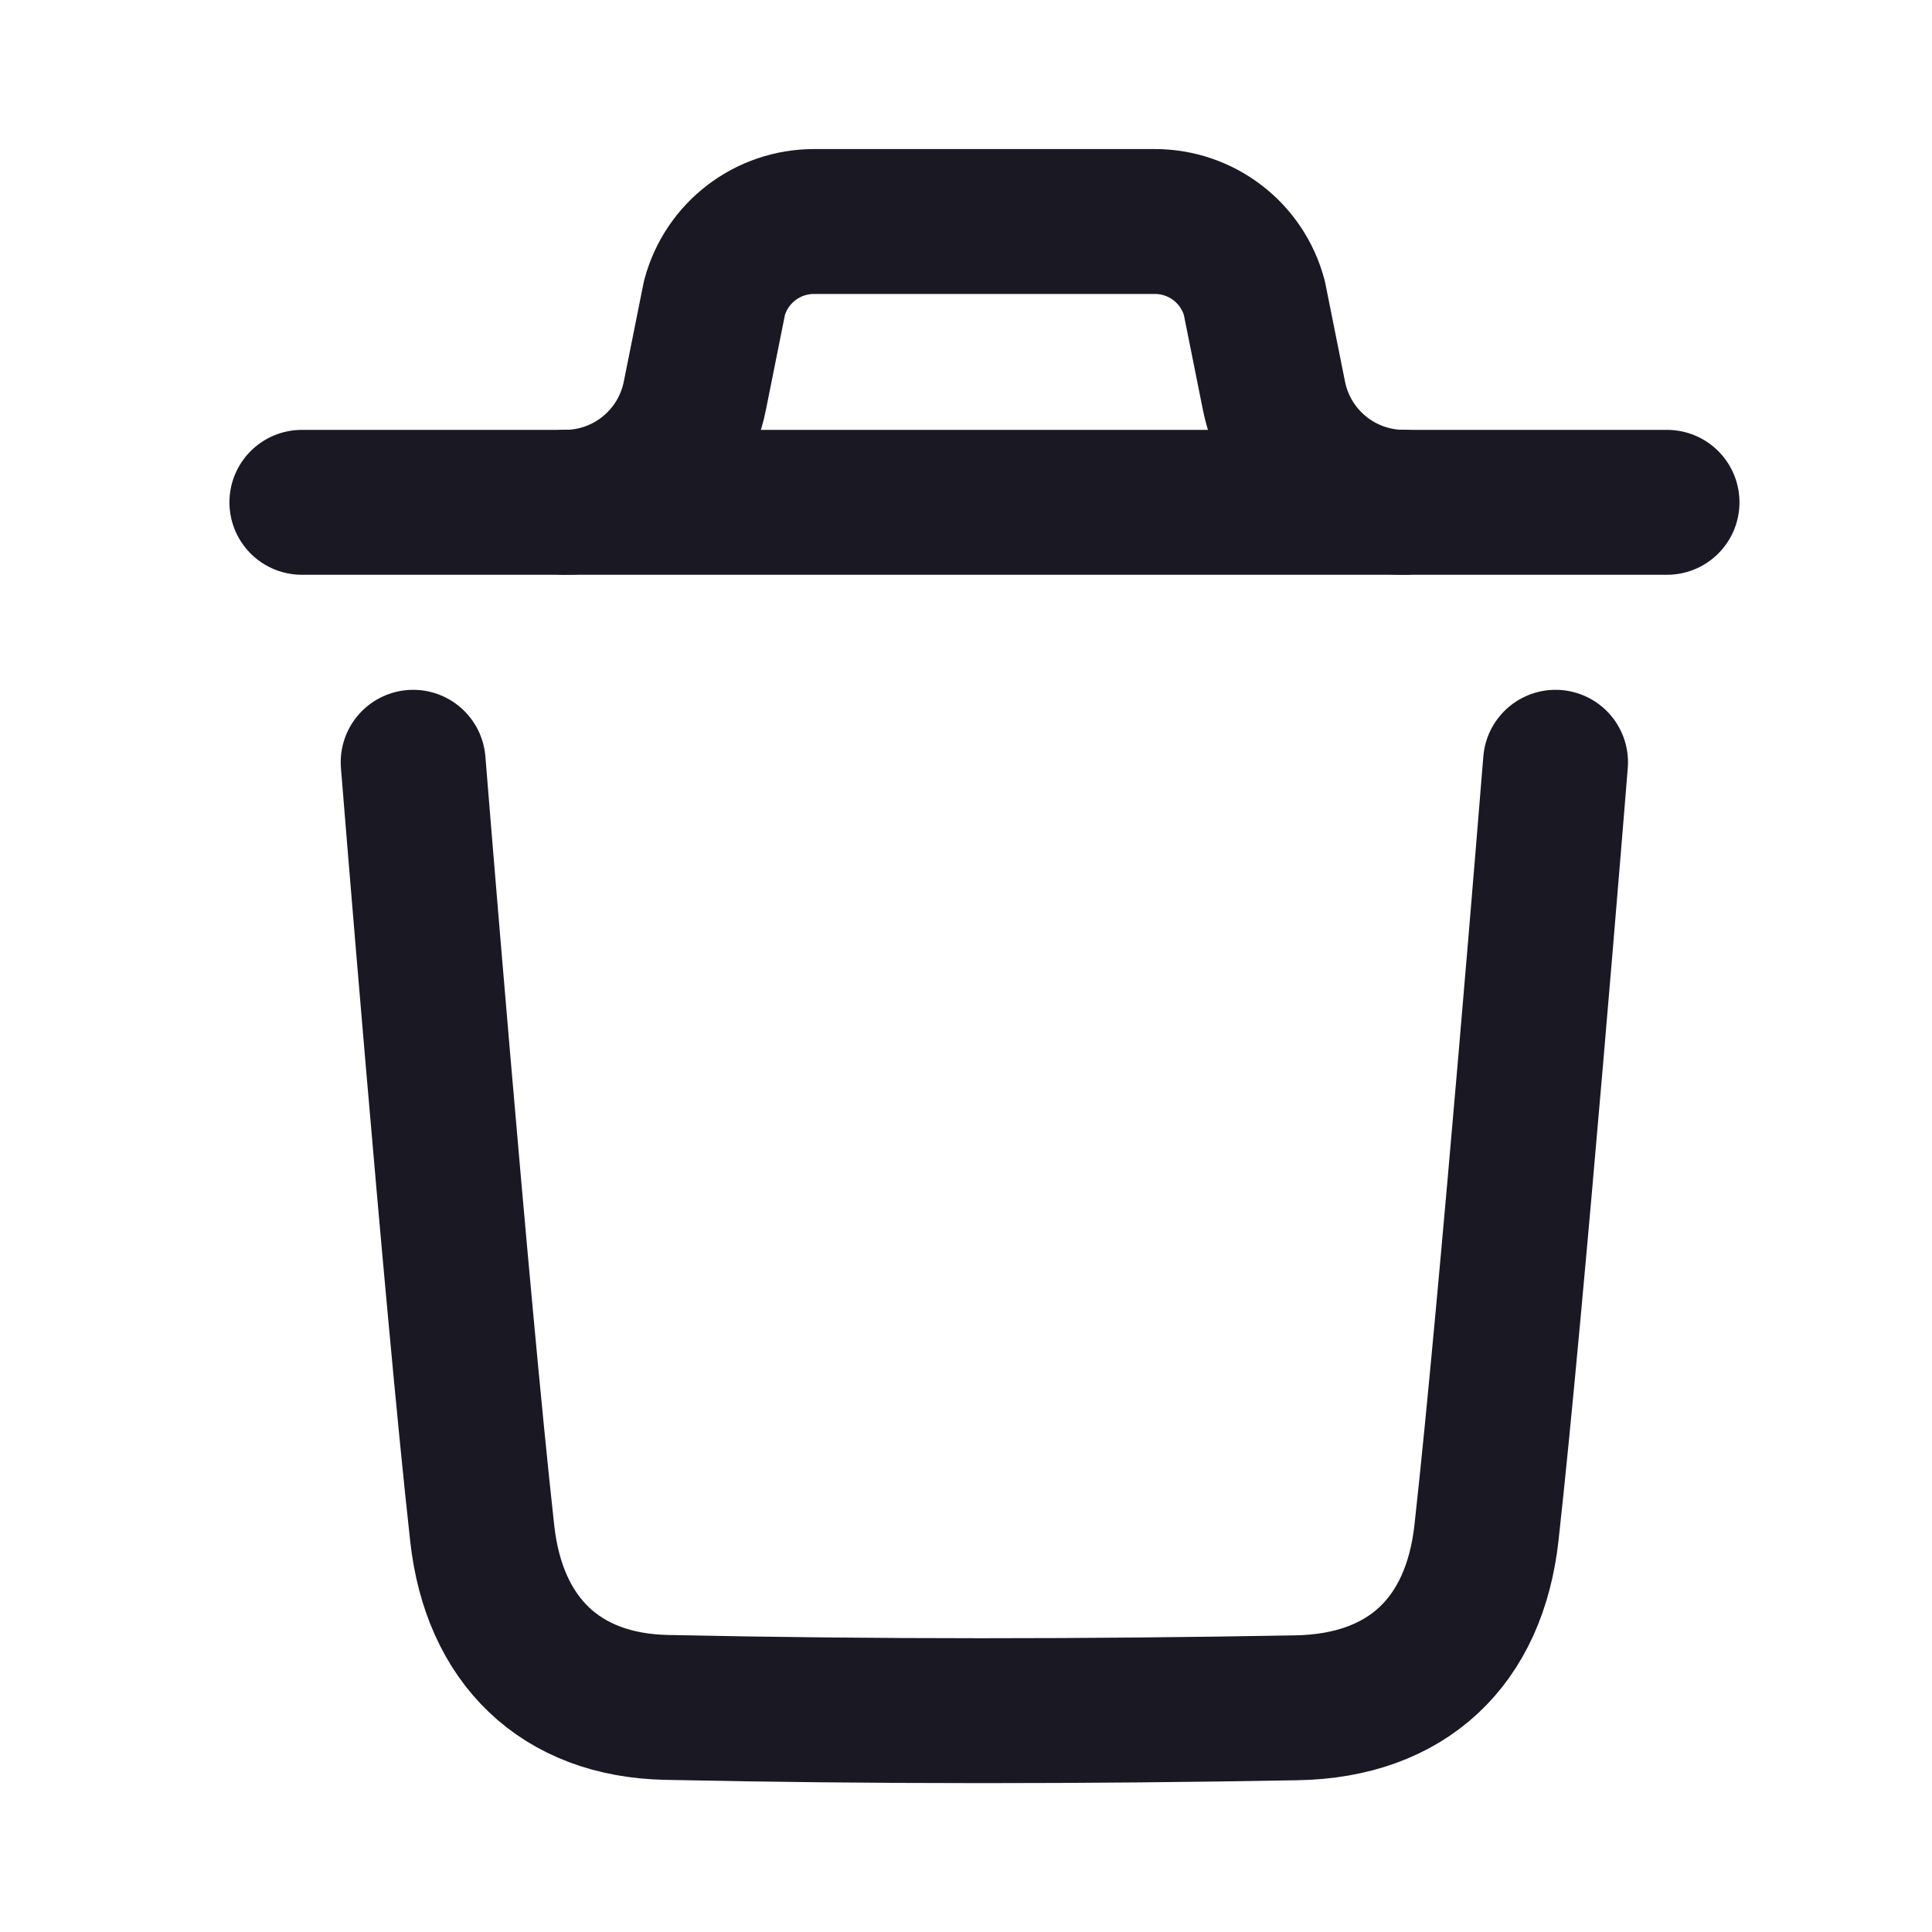
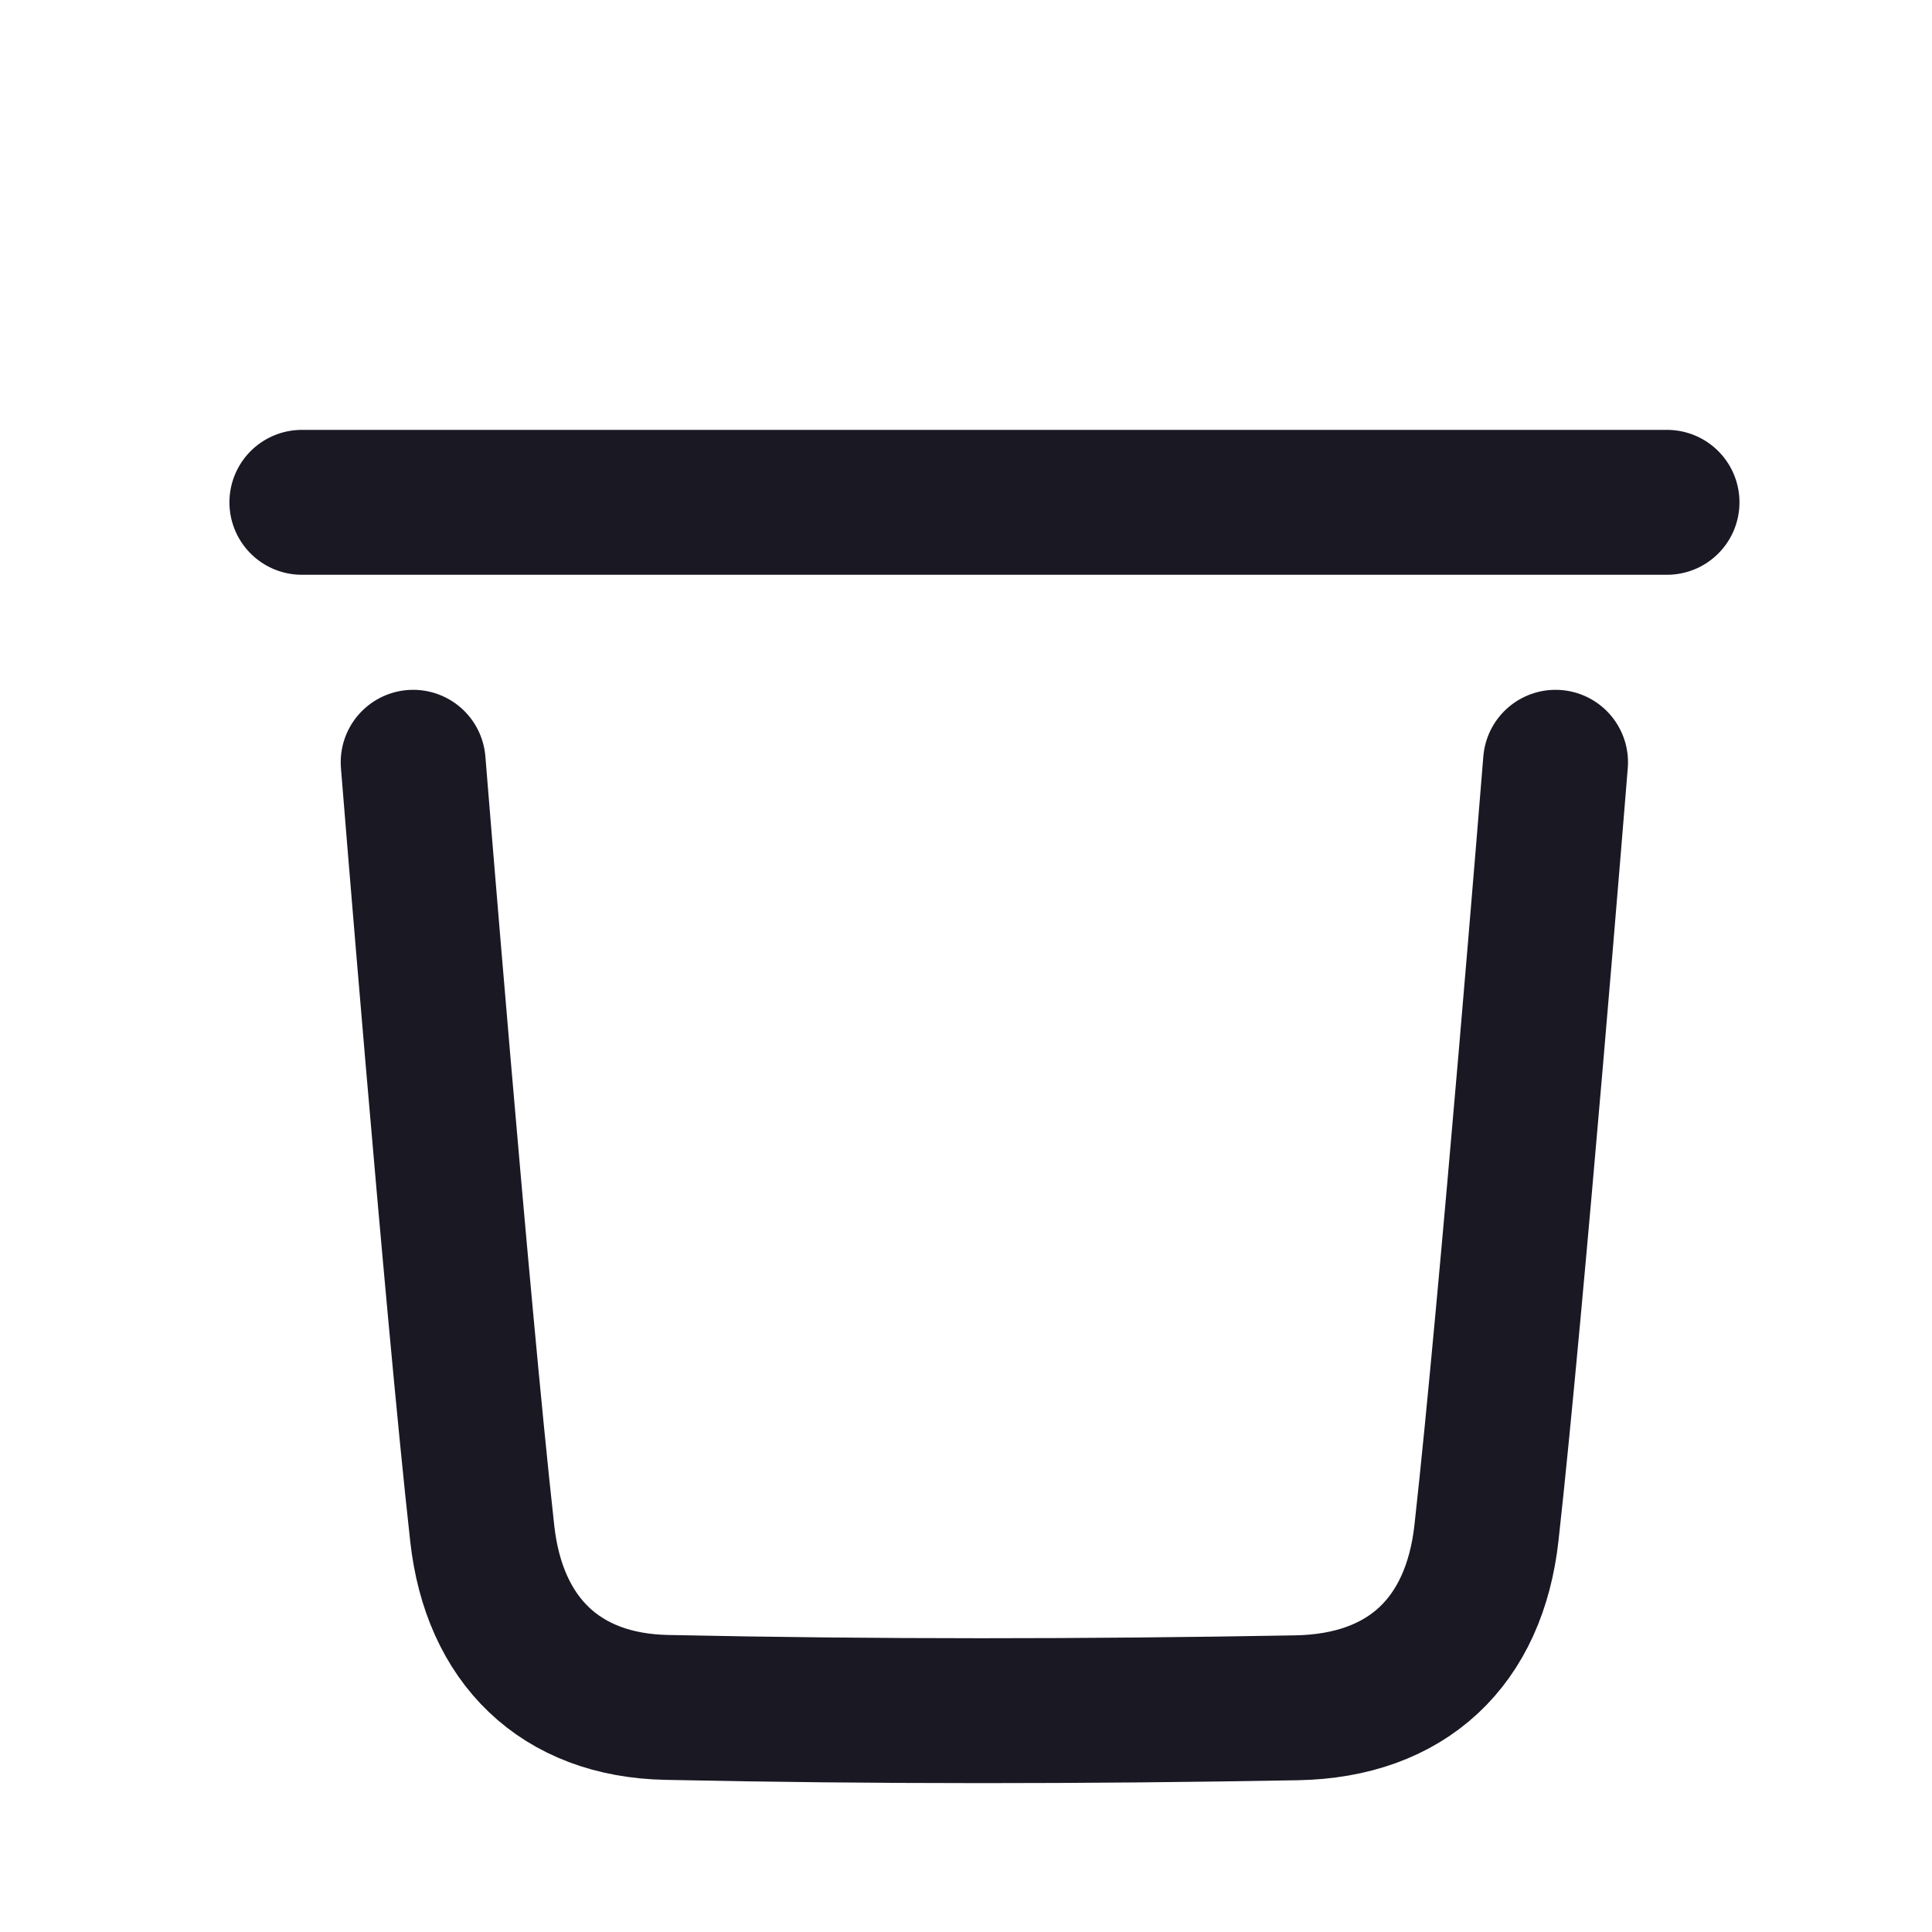
<svg xmlns="http://www.w3.org/2000/svg" width="20" height="20" viewBox="0 0 20 20" fill="none">
  <path d="M16.103 7.891C16.103 7.891 15.651 13.503 15.388 15.867C15.263 16.997 14.566 17.658 13.423 17.679C11.249 17.718 9.072 17.721 6.899 17.675C5.8 17.652 5.114 16.982 4.992 15.873C4.727 13.488 4.277 7.891 4.277 7.891" stroke="#1A1823" stroke-width="1.5" stroke-linecap="round" stroke-linejoin="round" />
  <path d="M17.257 5.2H3.125" stroke="#1A1823" stroke-width="1.5" stroke-linecap="round" stroke-linejoin="round" />
-   <path d="M14.534 5.2C13.879 5.2 13.316 4.738 13.188 4.097L12.985 3.084C12.86 2.616 12.437 2.293 11.954 2.293H8.427C7.944 2.293 7.521 2.616 7.396 3.084L7.193 4.097C7.065 4.738 6.502 5.2 5.848 5.2" stroke="#1A1823" stroke-width="1.5" stroke-linecap="round" stroke-linejoin="round" />
</svg>